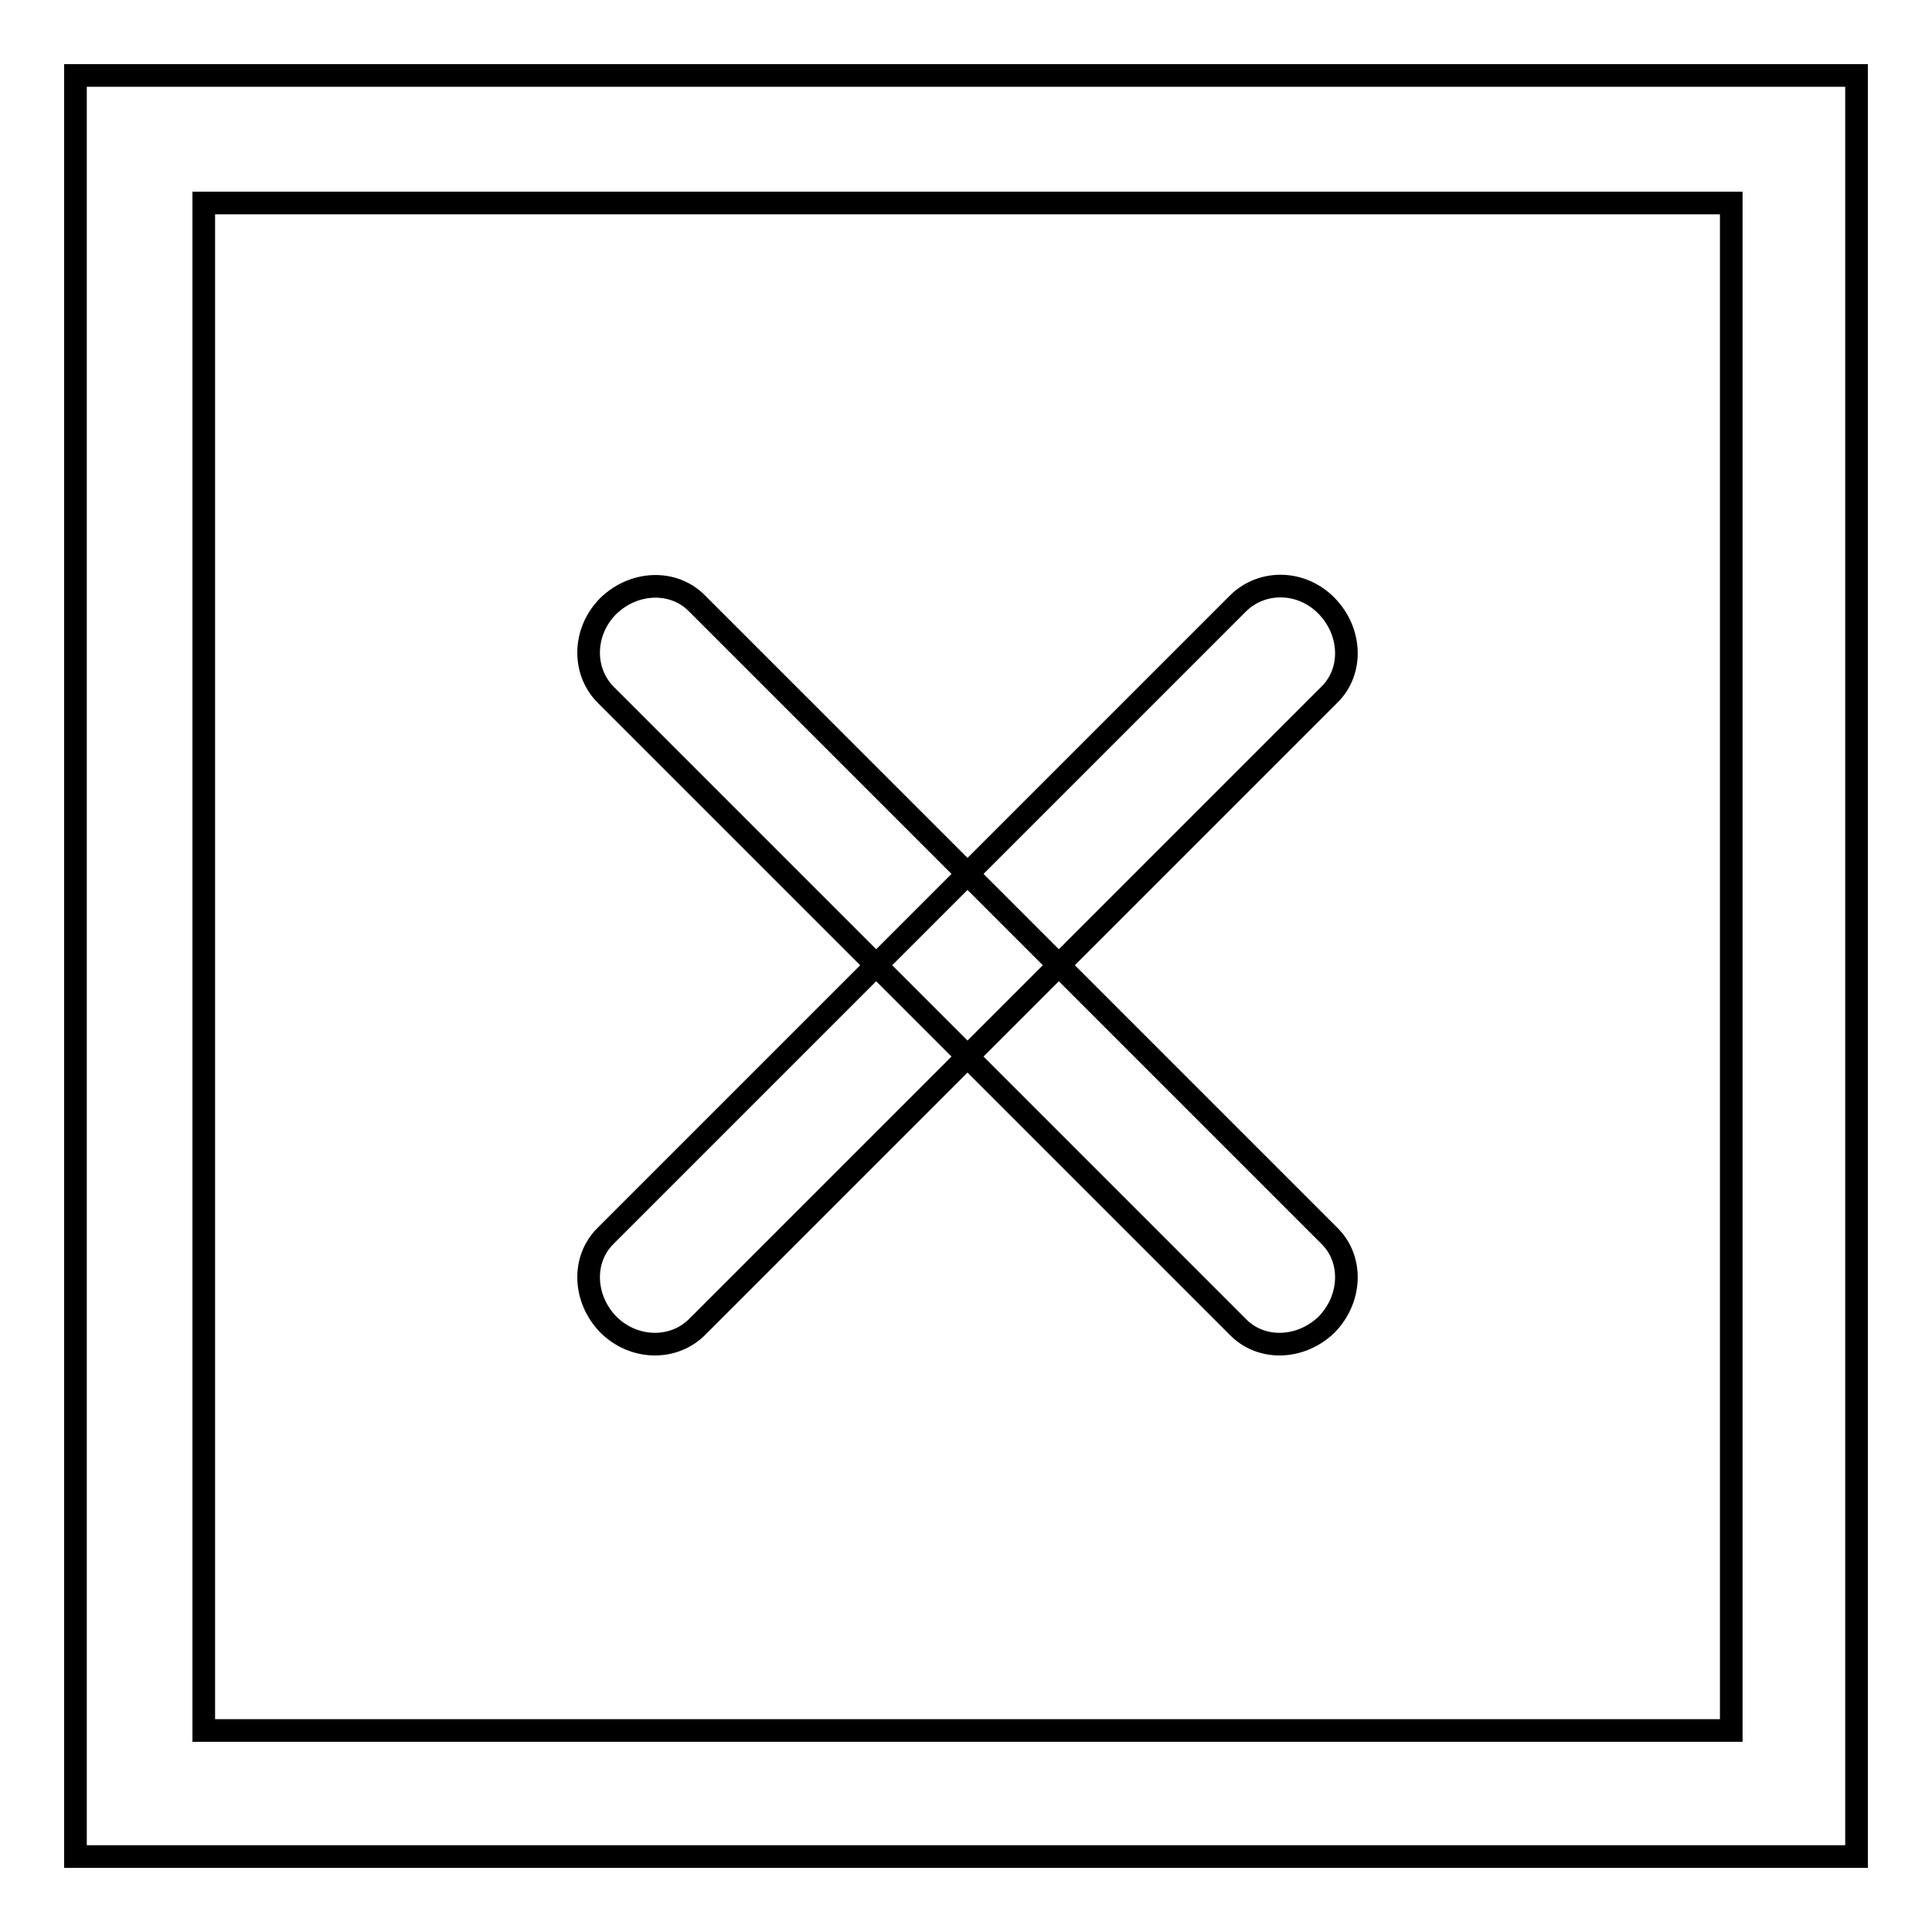
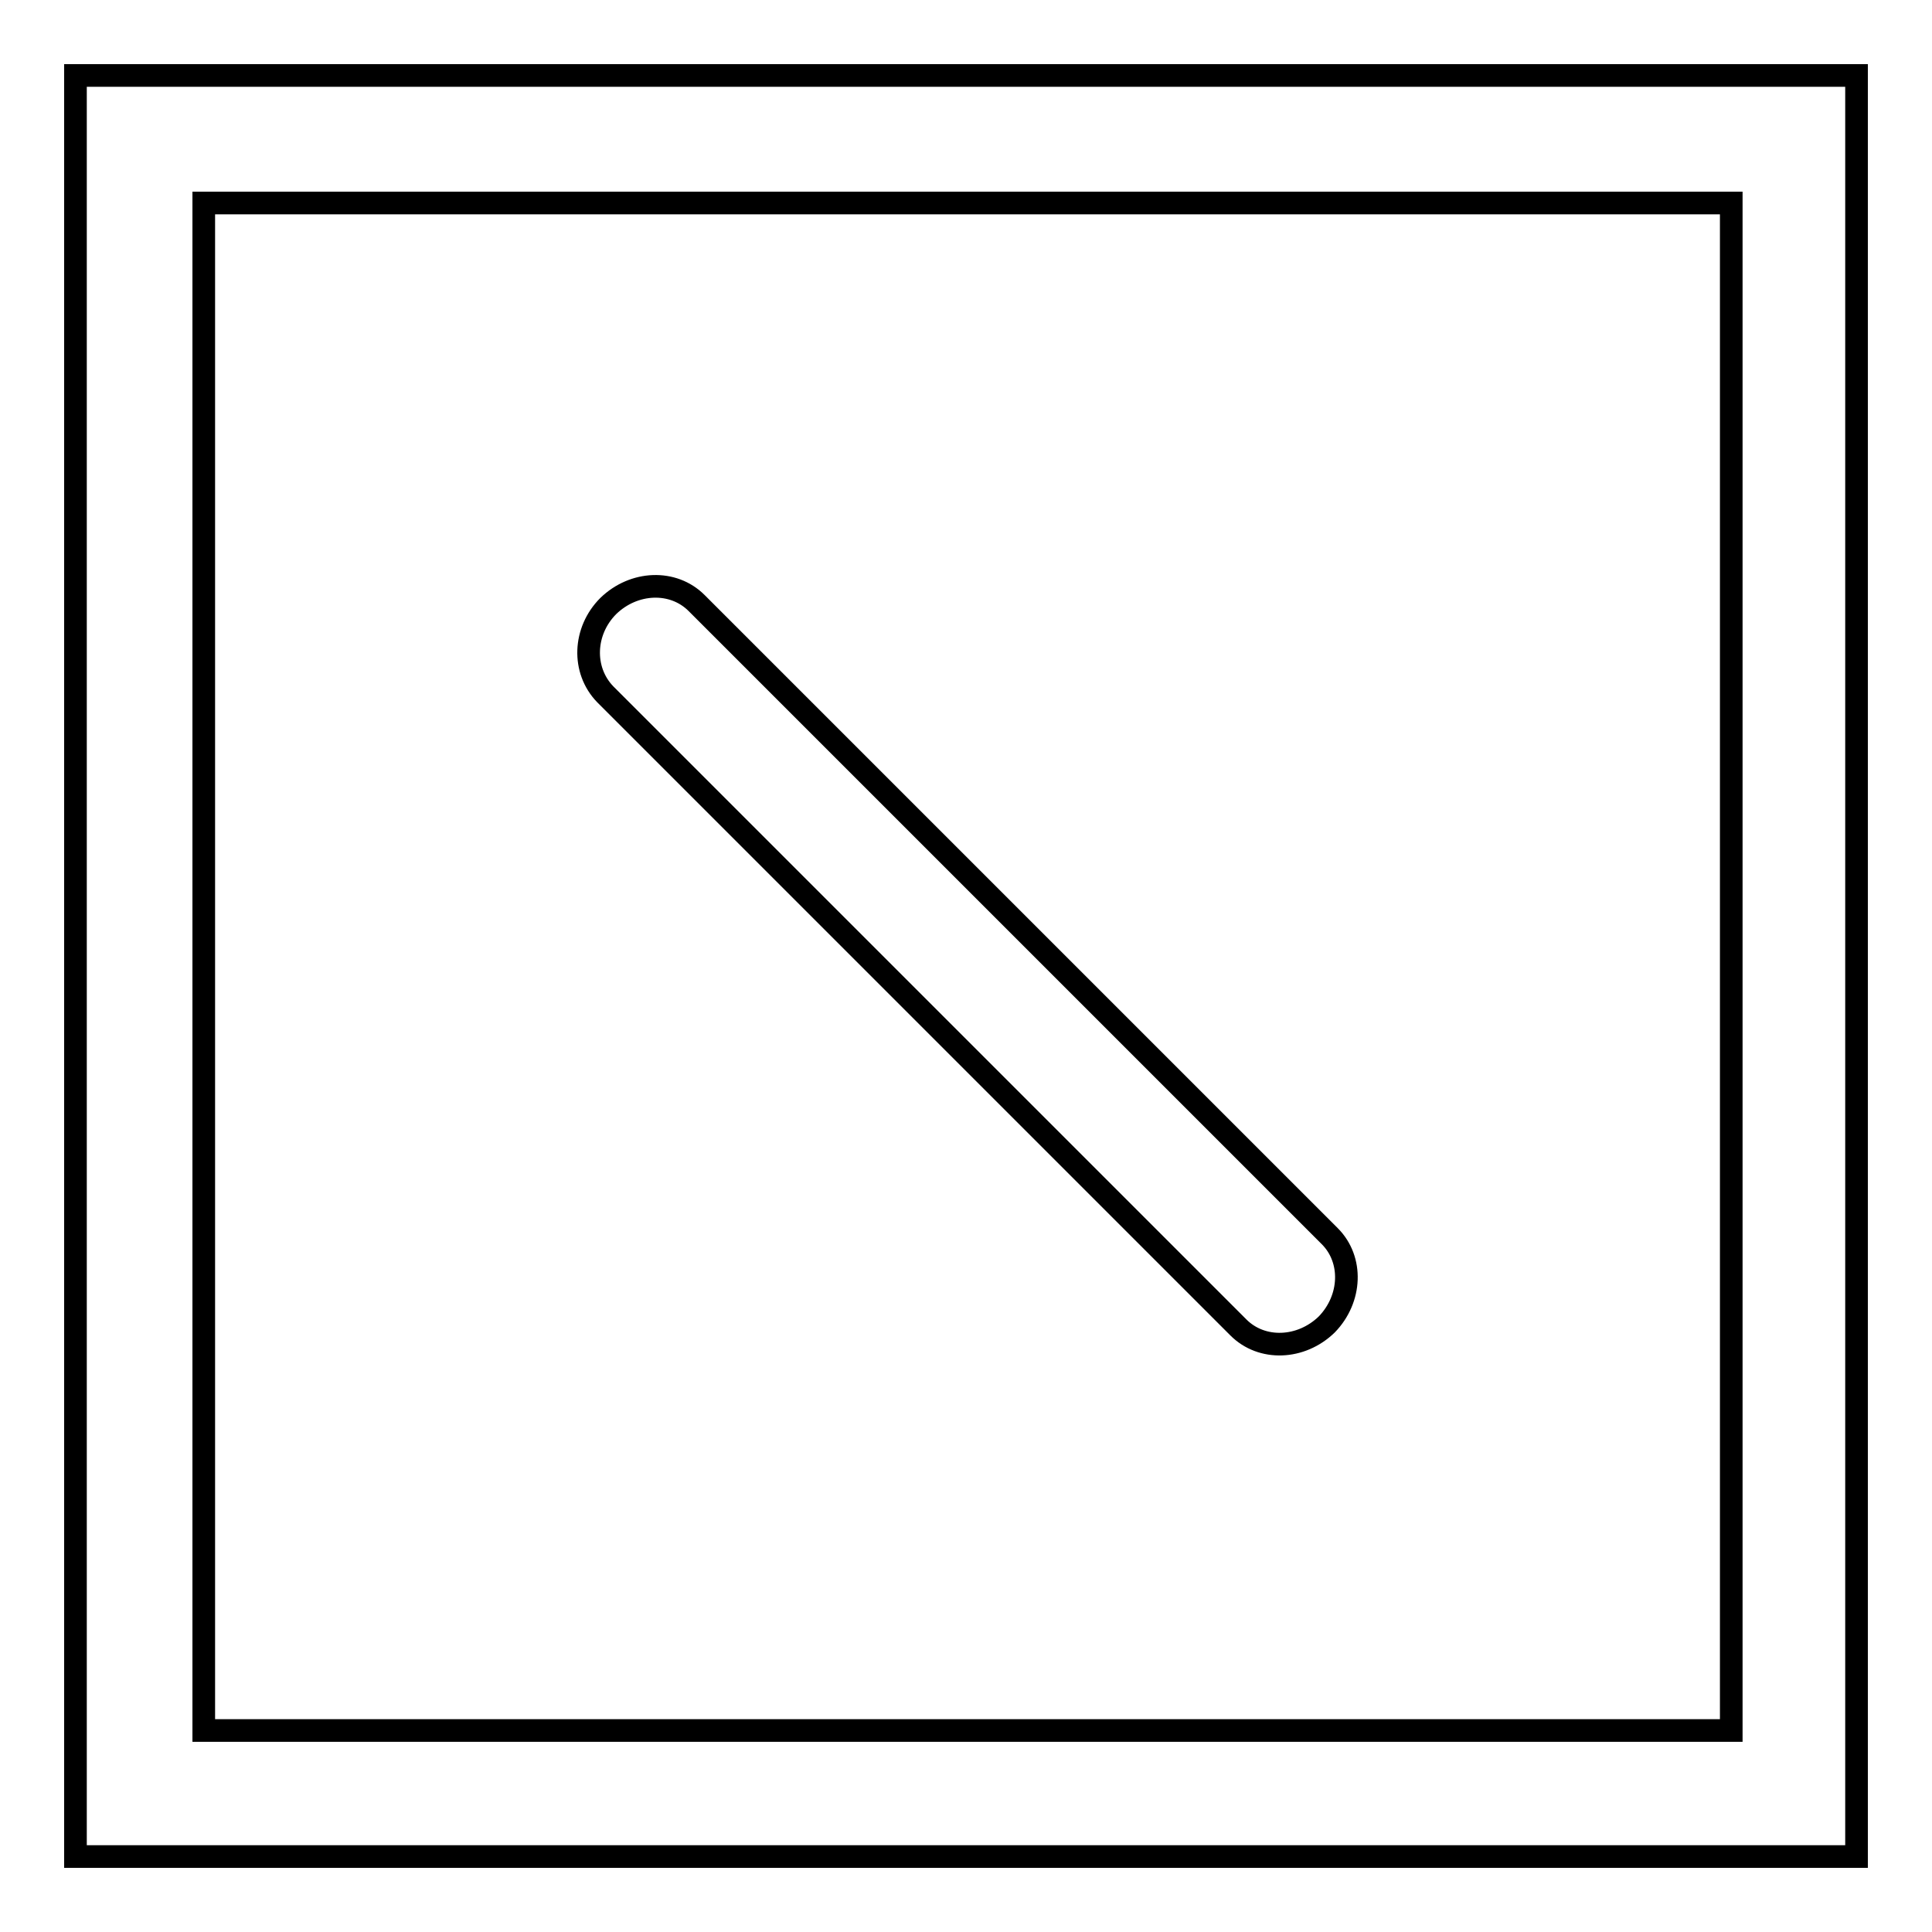
<svg xmlns="http://www.w3.org/2000/svg" version="1.1" x="0px" y="0px" viewBox="0 0 256 256" enable-background="new 0 0 256 256" xml:space="preserve">
  <g>
    <g>
-       <path stroke-width="3" fill-opacity="0" stroke="#000000" d="M10,10v236h236V10H10z M229.4,229.3H27V26.9h202.4V229.3L229.4,229.3z" />
-       <path stroke-width="3" fill-opacity="0" stroke="#000000" d="M164.1,79.9l-83.9,83.9c-3.1,3.1-2.9,8.3,0.4,11.7c3.3,3.3,8.5,3.5,11.7,0.4l83.9-83.9c3.1-3.1,2.9-8.3-0.4-11.7C172.5,76.9,167.3,76.8,164.1,79.9L164.1,79.9z" />
+       <path stroke-width="3" fill-opacity="0" stroke="#000000" d="M10,10v236h236V10H10z M229.4,229.3H27V26.9h202.4V229.3z" />
      <path stroke-width="3" fill-opacity="0" stroke="#000000" d="M176.2,163.8L92.3,79.9c-3.1-3.1-8.3-2.9-11.7,0.4c-3.3,3.3-3.5,8.5-0.4,11.7l83.9,83.9c3.1,3.1,8.3,2.9,11.7-0.4C179.1,172.1,179.3,166.9,176.2,163.8L176.2,163.8z" />
    </g>
  </g>
</svg>